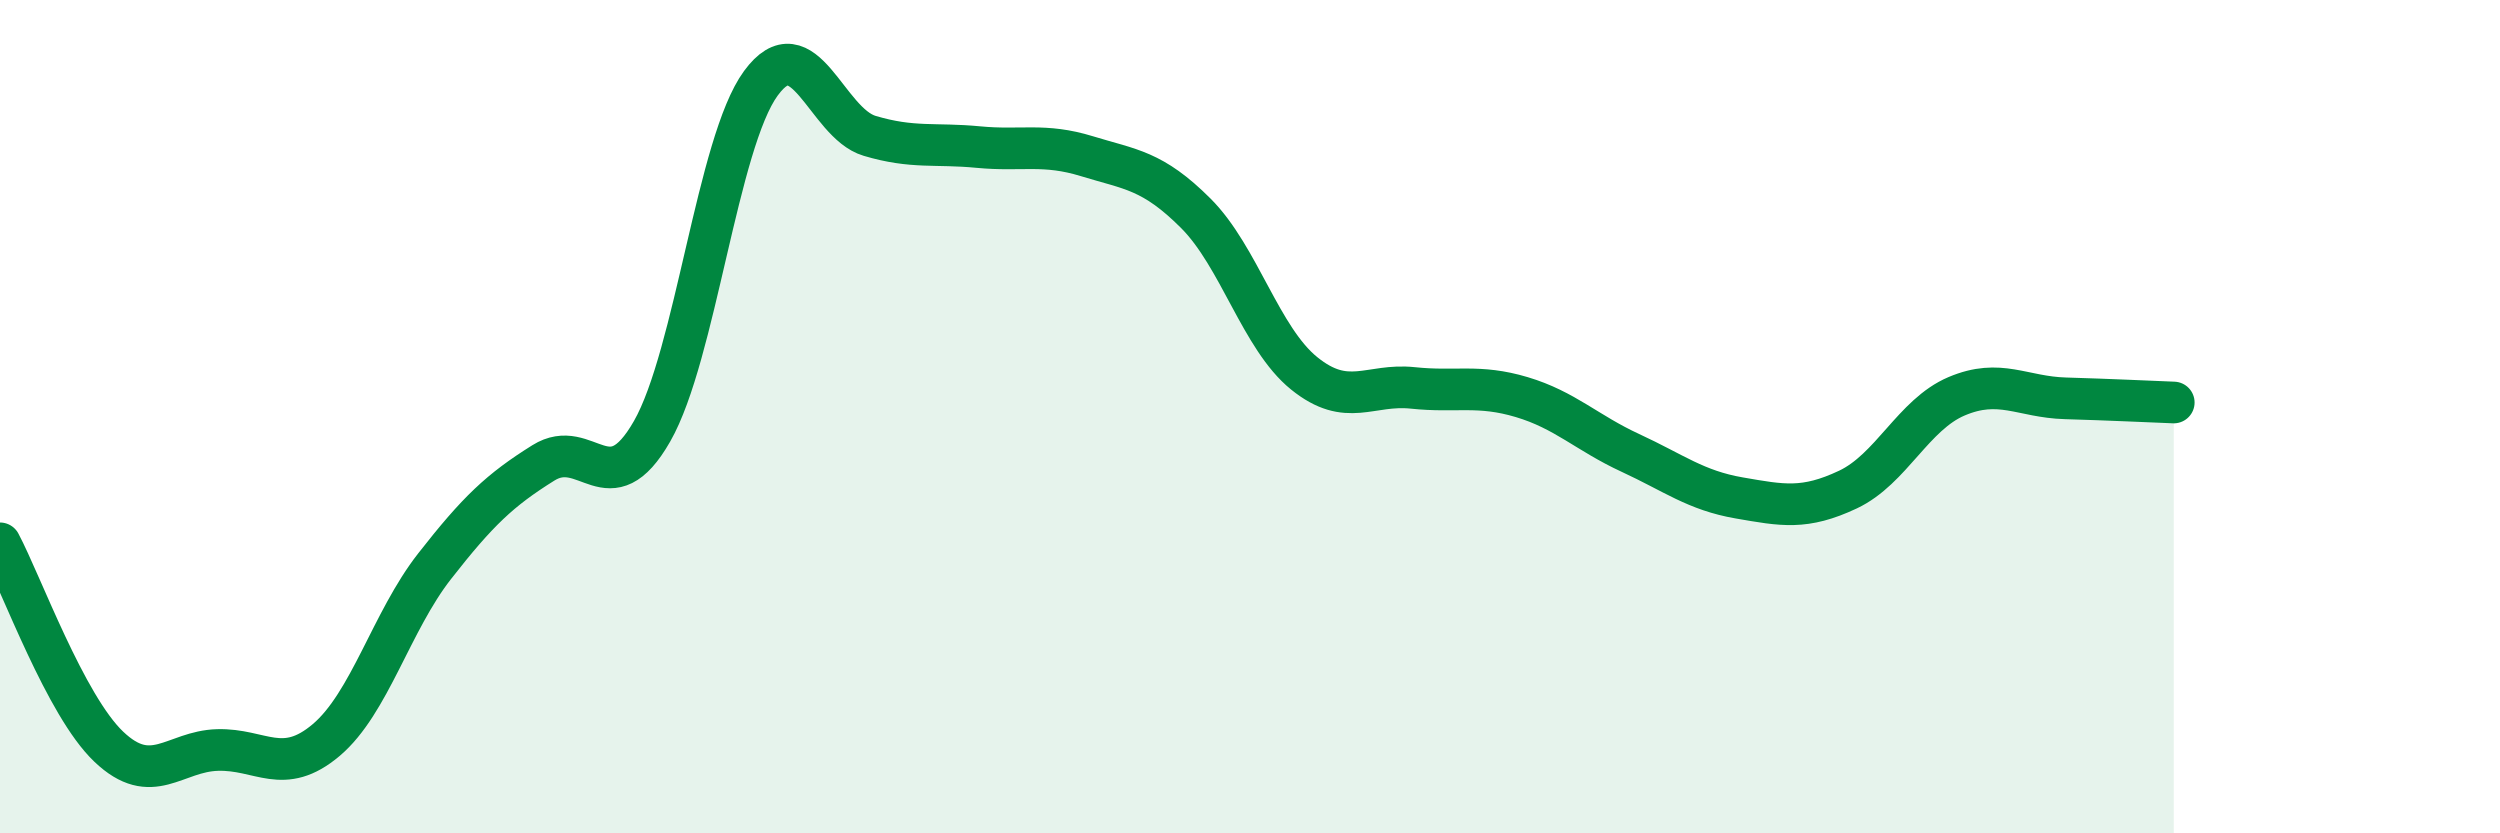
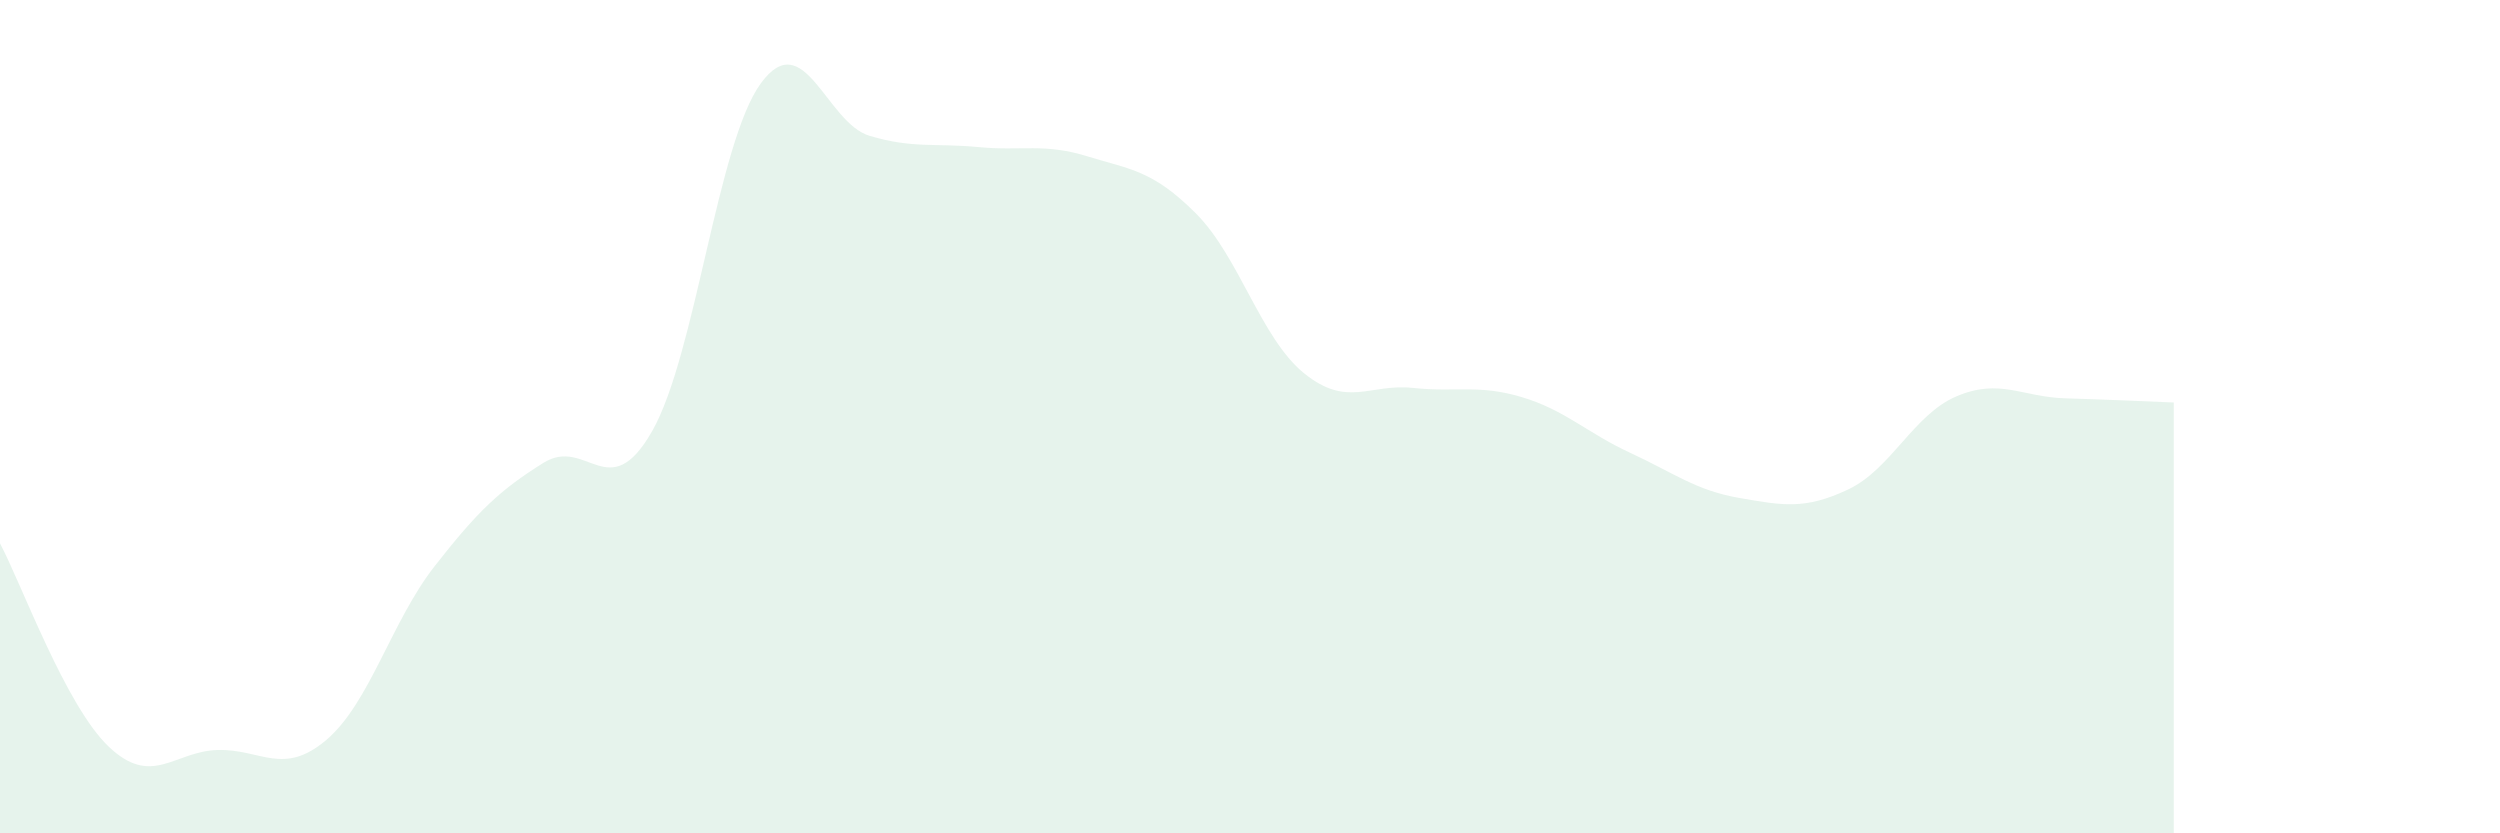
<svg xmlns="http://www.w3.org/2000/svg" width="60" height="20" viewBox="0 0 60 20">
  <path d="M 0,13.04 C 0.52,14.02 1.57,16.93 2.61,17.92 C 3.65,18.91 4.18,18.03 5.22,18 C 6.26,17.97 6.79,18.64 7.83,17.76 C 8.87,16.88 9.39,14.92 10.43,13.59 C 11.47,12.26 12,11.76 13.04,11.11 C 14.08,10.46 14.61,12.17 15.65,10.35 C 16.69,8.53 17.22,3.42 18.26,2 C 19.3,0.58 19.83,2.95 20.87,3.26 C 21.91,3.57 22.44,3.43 23.48,3.53 C 24.52,3.63 25.05,3.43 26.09,3.75 C 27.13,4.07 27.66,4.08 28.7,5.12 C 29.74,6.16 30.26,8.12 31.3,8.96 C 32.34,9.8 32.87,9.2 33.91,9.31 C 34.95,9.42 35.48,9.22 36.52,9.53 C 37.56,9.84 38.09,10.39 39.13,10.87 C 40.17,11.35 40.7,11.77 41.74,11.95 C 42.78,12.13 43.31,12.24 44.35,11.75 C 45.39,11.26 45.92,9.95 46.96,9.51 C 48,9.07 48.53,9.53 49.57,9.56 C 50.61,9.59 51.65,9.64 52.17,9.66L52.17 20L0 20Z" fill="#008740" opacity="0.1" stroke-linecap="round" stroke-linejoin="round" />
-   <path d="M 0,13.04 C 0.52,14.02 1.57,16.93 2.61,17.92 C 3.65,18.91 4.18,18.03 5.22,18 C 6.26,17.97 6.79,18.64 7.83,17.76 C 8.87,16.88 9.39,14.92 10.43,13.59 C 11.47,12.26 12,11.76 13.04,11.11 C 14.08,10.46 14.61,12.17 15.65,10.35 C 16.69,8.53 17.22,3.42 18.26,2 C 19.3,0.58 19.83,2.95 20.87,3.26 C 21.91,3.57 22.44,3.43 23.48,3.53 C 24.52,3.63 25.05,3.43 26.09,3.75 C 27.13,4.07 27.66,4.08 28.7,5.12 C 29.74,6.16 30.26,8.12 31.3,8.96 C 32.34,9.8 32.87,9.2 33.91,9.31 C 34.95,9.42 35.48,9.22 36.52,9.53 C 37.56,9.84 38.09,10.39 39.13,10.87 C 40.17,11.35 40.7,11.77 41.74,11.95 C 42.78,12.13 43.31,12.24 44.35,11.75 C 45.39,11.26 45.92,9.95 46.96,9.51 C 48,9.07 48.53,9.53 49.57,9.56 C 50.61,9.59 51.65,9.64 52.17,9.66" stroke="#008740" stroke-width="1" fill="none" stroke-linecap="round" stroke-linejoin="round" />
</svg>